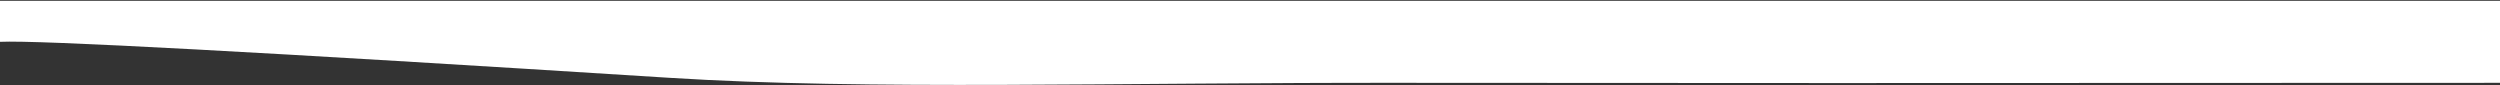
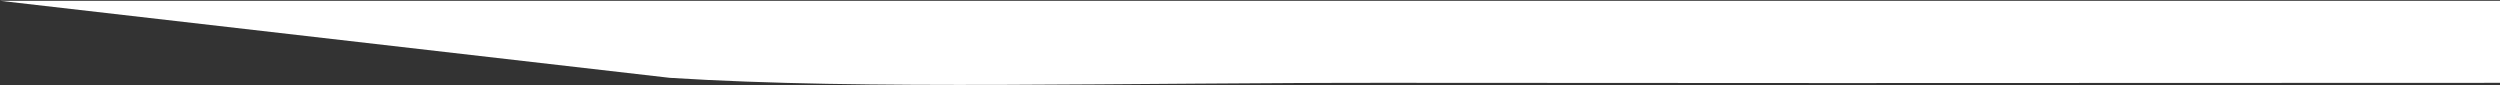
<svg xmlns="http://www.w3.org/2000/svg" width="2000px" height="68px" viewBox="0 0 2000 68" version="1.1">
  <rect x="0" y="0" width="2000" height="68" fill="#333333" stroke="none" />
  <title>ebc-top</title>
  <desc>Created with Sketch.</desc>
  <g id="Page-1" stroke="none" stroke-width="1" fill="transparent" fill-rule="evenodd">
    <g id="Artboard" transform="translate(0, -847)">
      <g id="ebc-top" transform="translate(0, 847.642)">
-         <rect id="Rectangle" x="0" y="0.358" width="2000" height="375" />
-         <path d="M0,7.10542736e-15 L2000,7.10542736e-15 L2000,65.62 C1582.563,65.855 1290.916,65.855 1125.057,65.62 C892.198,65.289 693.873,71.616 535.818,61.62 C208.897,40.942 30.291,31.339 0,32.81 L0,7.10542736e-15 Z" id="Path-7" fill="#FFFFFF" />
+         <path d="M0,7.10542736e-15 L2000,7.10542736e-15 L2000,65.62 C1582.563,65.855 1290.916,65.855 1125.057,65.62 C892.198,65.289 693.873,71.616 535.818,61.62 L0,7.10542736e-15 Z" id="Path-7" fill="#FFFFFF" />
      </g>
    </g>
  </g>
</svg>